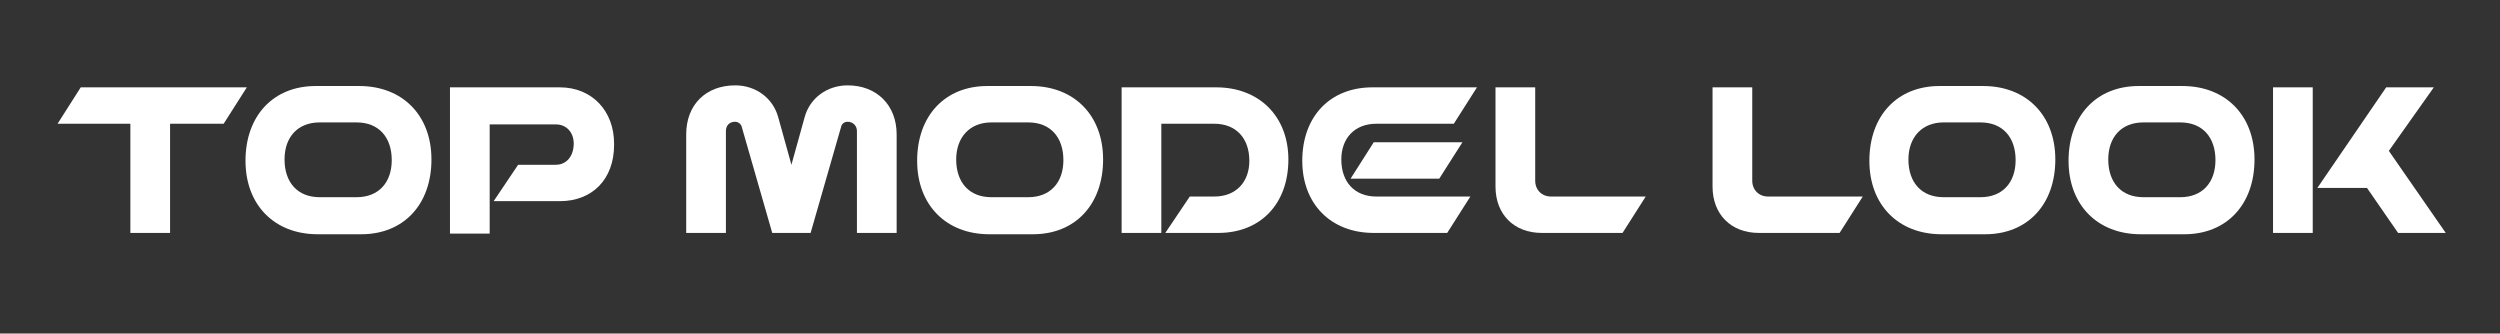
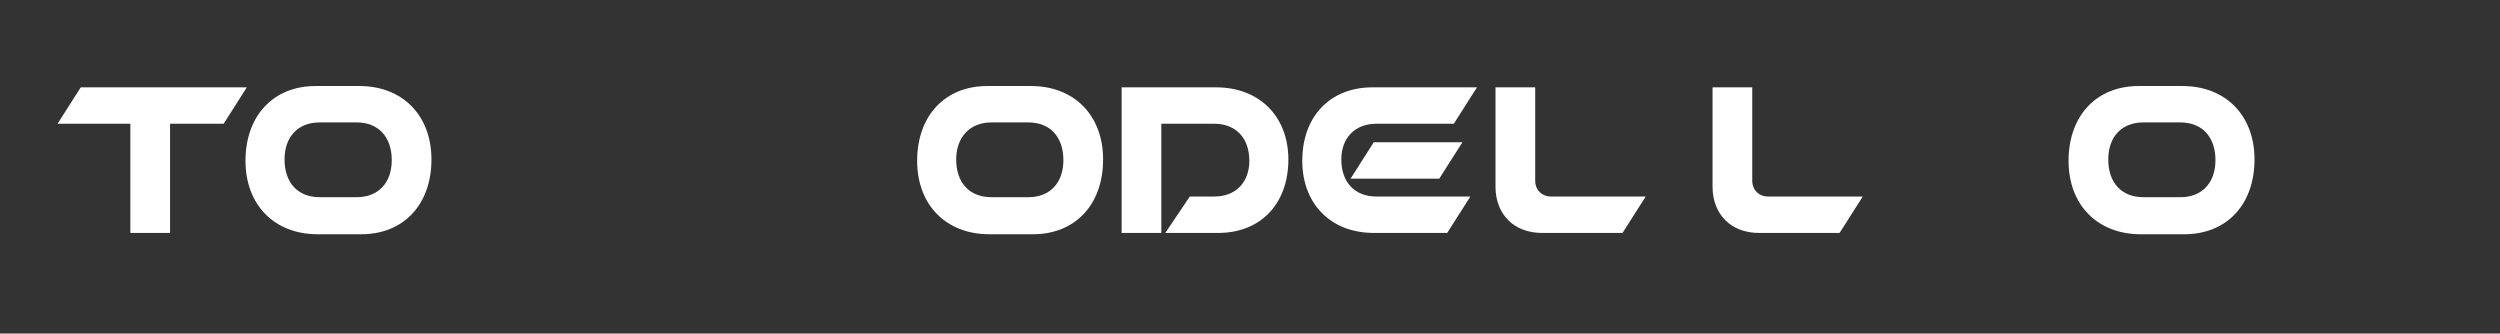
<svg xmlns="http://www.w3.org/2000/svg" id="Capa_1" x="0px" y="0px" viewBox="0 0 377.8 50.4" style="enable-background:new 0 0 377.8 50.4;" xml:space="preserve">
  <rect x="0" y="0" width="377.8" height="50.4" fill="#333333" stroke="none" />
  <style type="text/css">	.st0{fill:#FFFFFF;}</style>
  <g>
    <g>
      <path class="st0" d="M12.2,13.2h25.1l-3.5,5.5h-8.1v16.5h-6V18.7h-11L12.2,13.2z" />
      <path class="st0" d="M47.7,13h6.6c6.5,0,10.9,4.4,10.9,11.1c0,6.8-4.2,11.3-10.6,11.3H48c-6.5,0-10.9-4.4-10.9-11.1   C37.1,17.5,41.3,13,47.7,13z M43,24.1c0,3.5,2,5.7,5.3,5.7h5.6c3.3,0,5.3-2.2,5.3-5.6c0-3.5-2-5.7-5.3-5.7h-5.6   C45,18.5,43,20.7,43,24.1z" />
-       <path class="st0" d="M68,13.2h16.6c4.9,0,8.2,3.6,8.2,8.5v0.2c0,5.2-3.3,8.5-8.2,8.5h-10l3.7-5.5H84c1.6,0,2.7-1.3,2.7-3.2   c0-1.7-1.1-2.9-2.7-2.9H74v16.5h-6V13.2z" />
-       <path class="st0" d="M103.7,20.3c0-4.5,3-7.4,7.4-7.4c3.1,0,5.7,1.9,6.5,4.8l2,7.2l2-7.2c0.8-2.9,3.4-4.8,6.5-4.8   c4.4,0,7.4,3,7.4,7.4v14.9h-6V19.8c0-0.8-0.6-1.4-1.4-1.4c-0.5,0-0.9,0.3-1,0.8l-4.6,16h-5.8l-4.6-16c-0.1-0.5-0.6-0.8-1-0.8   c-0.9,0-1.4,0.6-1.4,1.4v15.4h-6C103.7,35.2,103.7,20.3,103.7,20.3z" />
      <path class="st0" d="M149.2,13h6.6c6.5,0,10.9,4.4,10.9,11.1c0,6.8-4.2,11.3-10.6,11.3h-6.6c-6.5,0-10.9-4.4-10.9-11.1   C138.6,17.5,142.8,13,149.2,13z M144.5,24.1c0,3.5,2,5.7,5.3,5.7h5.6c3.3,0,5.3-2.2,5.3-5.6c0-3.5-2-5.7-5.3-5.7h-5.6   C146.6,18.5,144.5,20.7,144.5,24.1z" />
      <path class="st0" d="M169.5,13.2h14.3c6.5,0,10.9,4.4,10.9,10.9c0,6.7-4.2,11.1-10.6,11.1h-8l3.7-5.5h3.7c3.3,0,5.3-2.2,5.3-5.4   c0-3.4-2-5.6-5.3-5.6h-8v16.5h-6L169.5,13.2L169.5,13.2z" />
      <path class="st0" d="M196.8,24.3c0-6.7,4.2-11.1,10.6-11.1h15.8l-3.5,5.5H208c-3.3,0-5.3,2.2-5.3,5.4c0,3.4,2,5.6,5.3,5.6h14.2   l-3.5,5.5h-11.1C201.1,35.2,196.8,30.8,196.8,24.3z M204.1,27l3.5-5.5H221l-3.5,5.5H204.1z" />
      <path class="st0" d="M248.7,29.7l-3.5,5.5H233c-4.2,0-7-2.8-7-7v-15h6v14.1c0,1.4,1,2.4,2.4,2.4H248.7z" />
      <path class="st0" d="M281.5,29.7l-3.5,5.5h-12.2c-4.2,0-7-2.8-7-7v-15h6v14.1c0,1.4,1,2.4,2.4,2.4H281.5z" />
-       <path class="st0" d="M293.1,13h6.6c6.5,0,10.9,4.4,10.9,11.1c0,6.8-4.2,11.3-10.6,11.3h-6.6c-6.5,0-10.9-4.4-10.9-11.1   C282.5,17.5,286.7,13,293.1,13z M288.4,24.1c0,3.5,2,5.7,5.3,5.7h5.6c3.3,0,5.3-2.2,5.3-5.6c0-3.5-2-5.7-5.3-5.7h-5.6   C290.5,18.5,288.4,20.7,288.4,24.1z" />
      <path class="st0" d="M323.2,13h6.6c6.5,0,10.9,4.4,10.9,11.1c0,6.8-4.2,11.3-10.6,11.3h-6.6c-6.5,0-10.9-4.4-10.9-11.1   C312.6,17.5,316.8,13,323.2,13z M318.6,24.1c0,3.5,2,5.7,5.3,5.7h5.6c3.3,0,5.3-2.2,5.3-5.6c0-3.5-2-5.7-5.3-5.7h-5.6   C320.6,18.5,318.6,20.7,318.6,24.1z" />
-       <path class="st0" d="M349.5,35.2h-6v-22h6V35.2z M357.7,28.4h-7.5l10.4-15.2h7.2l-6.8,9.6l8.6,12.4h-7.2L357.7,28.4z" />
    </g>
  </g>
</svg>